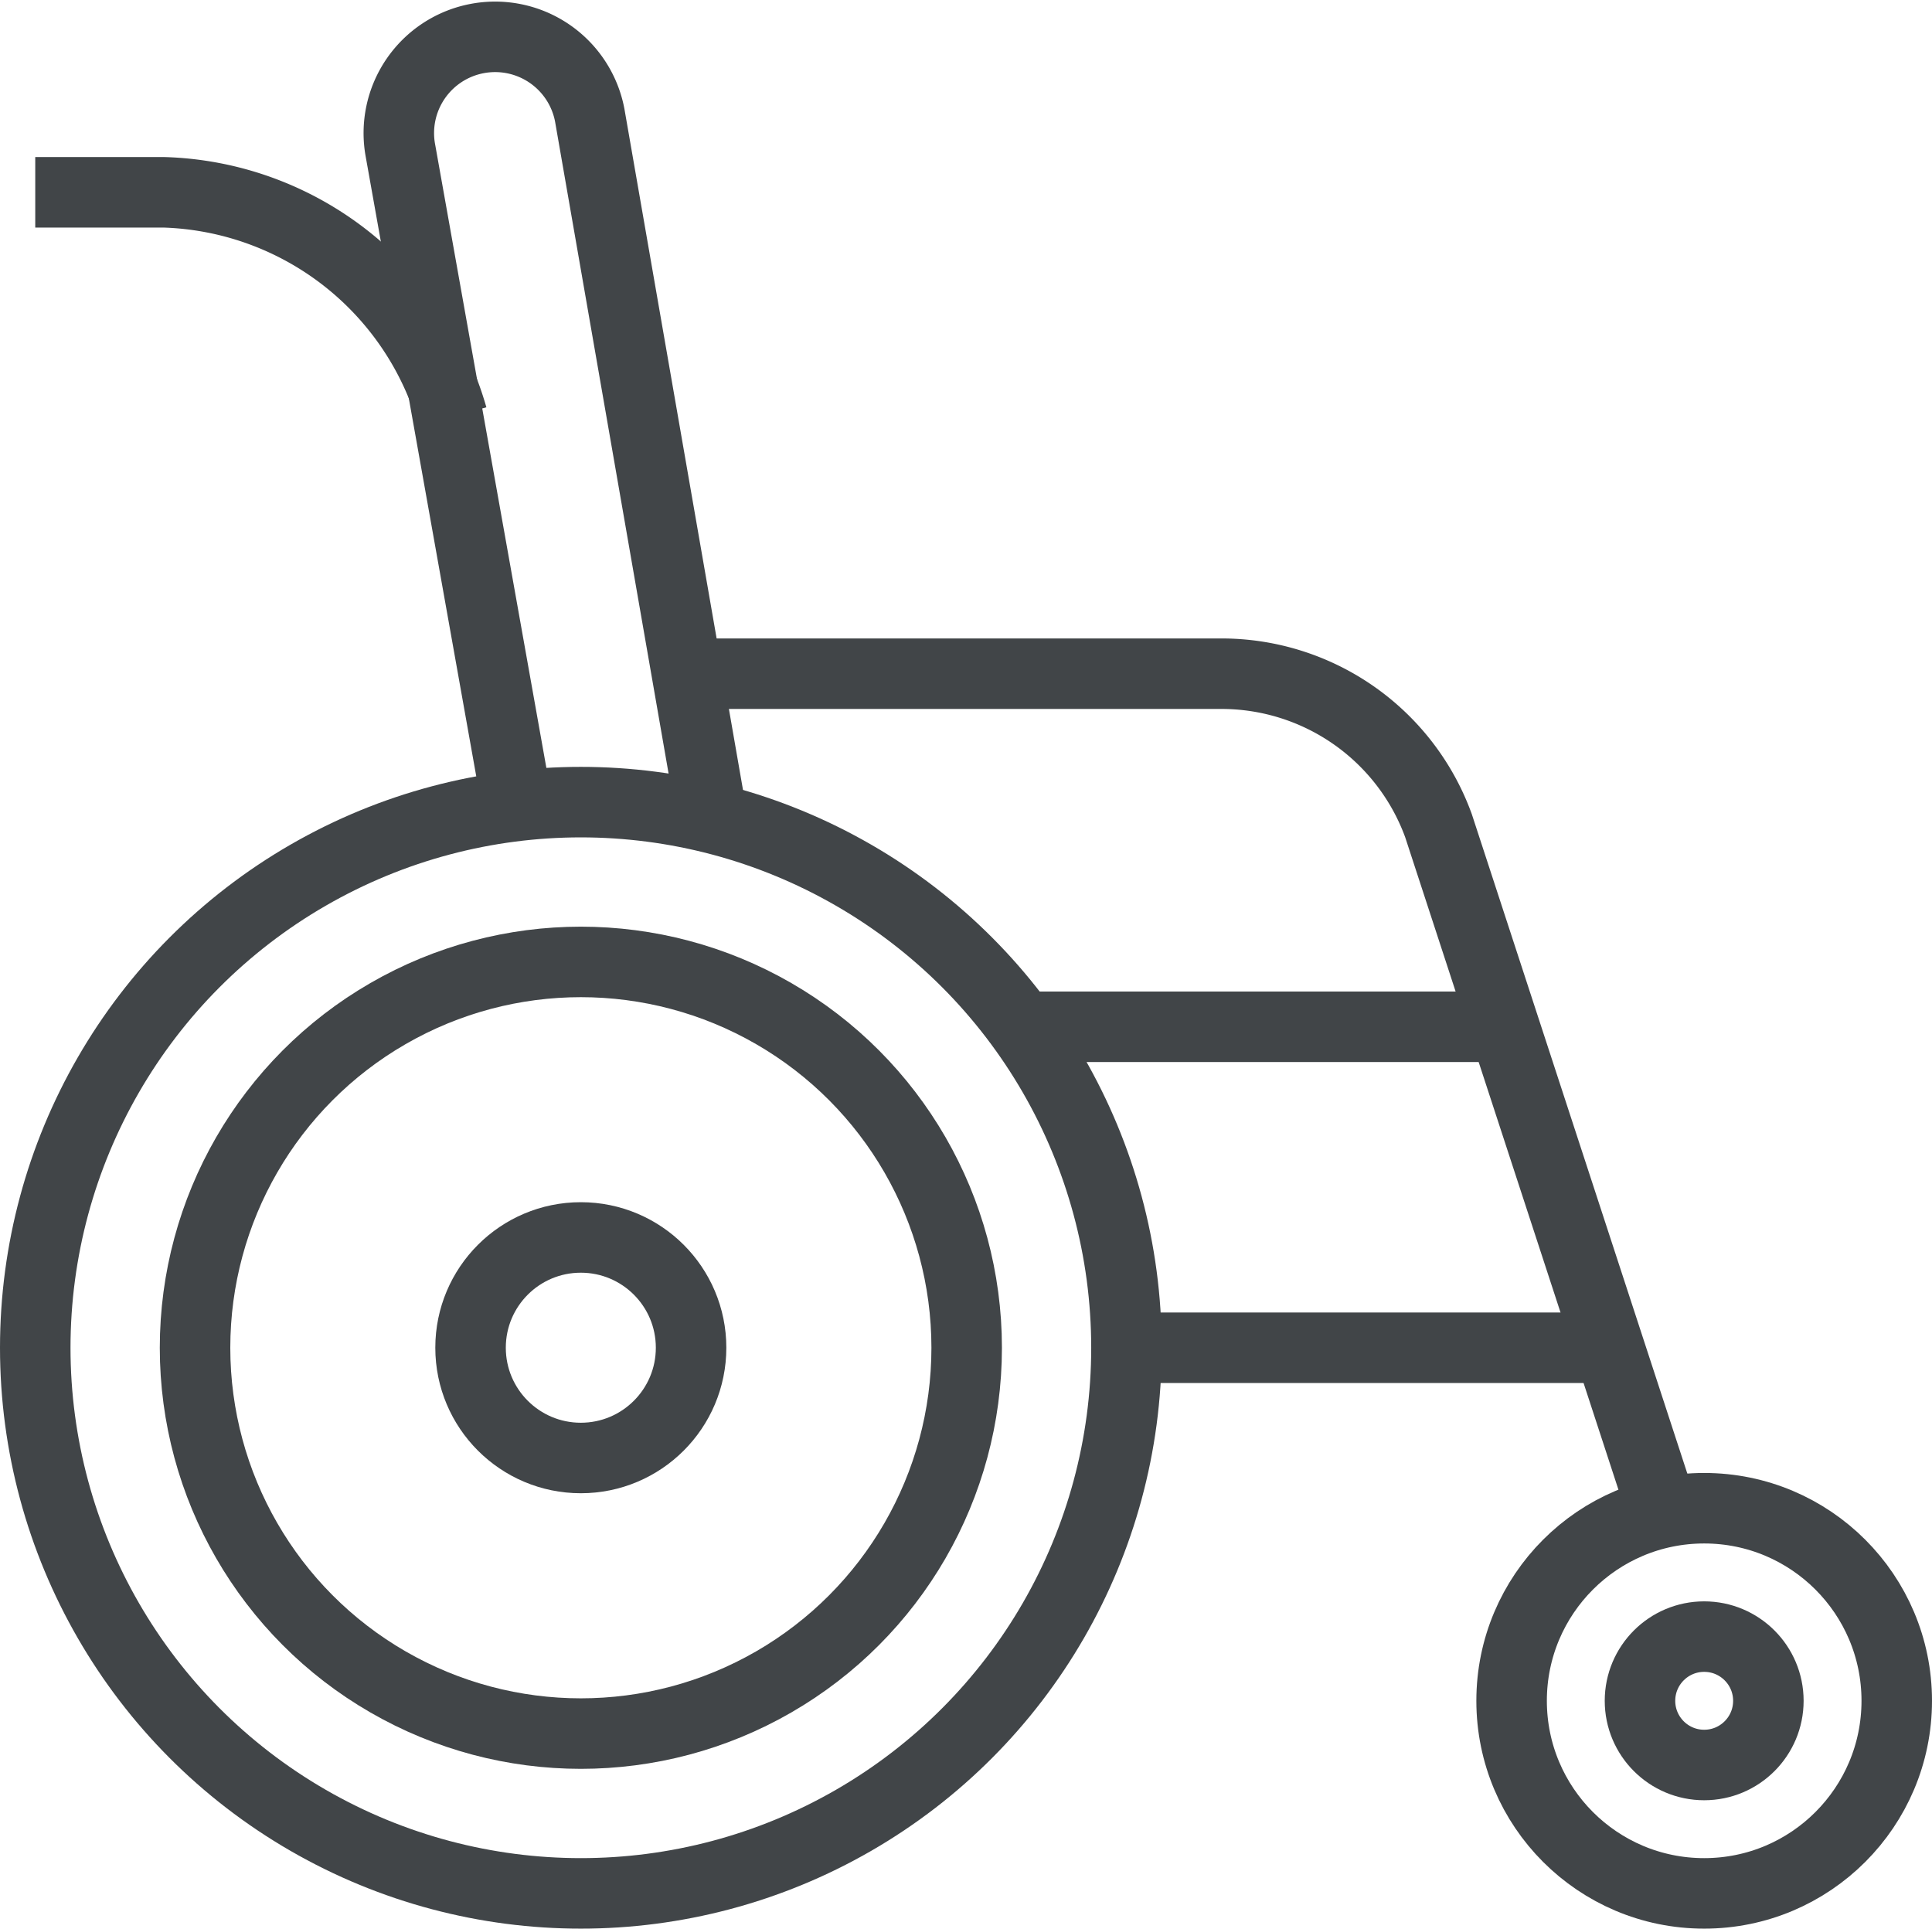
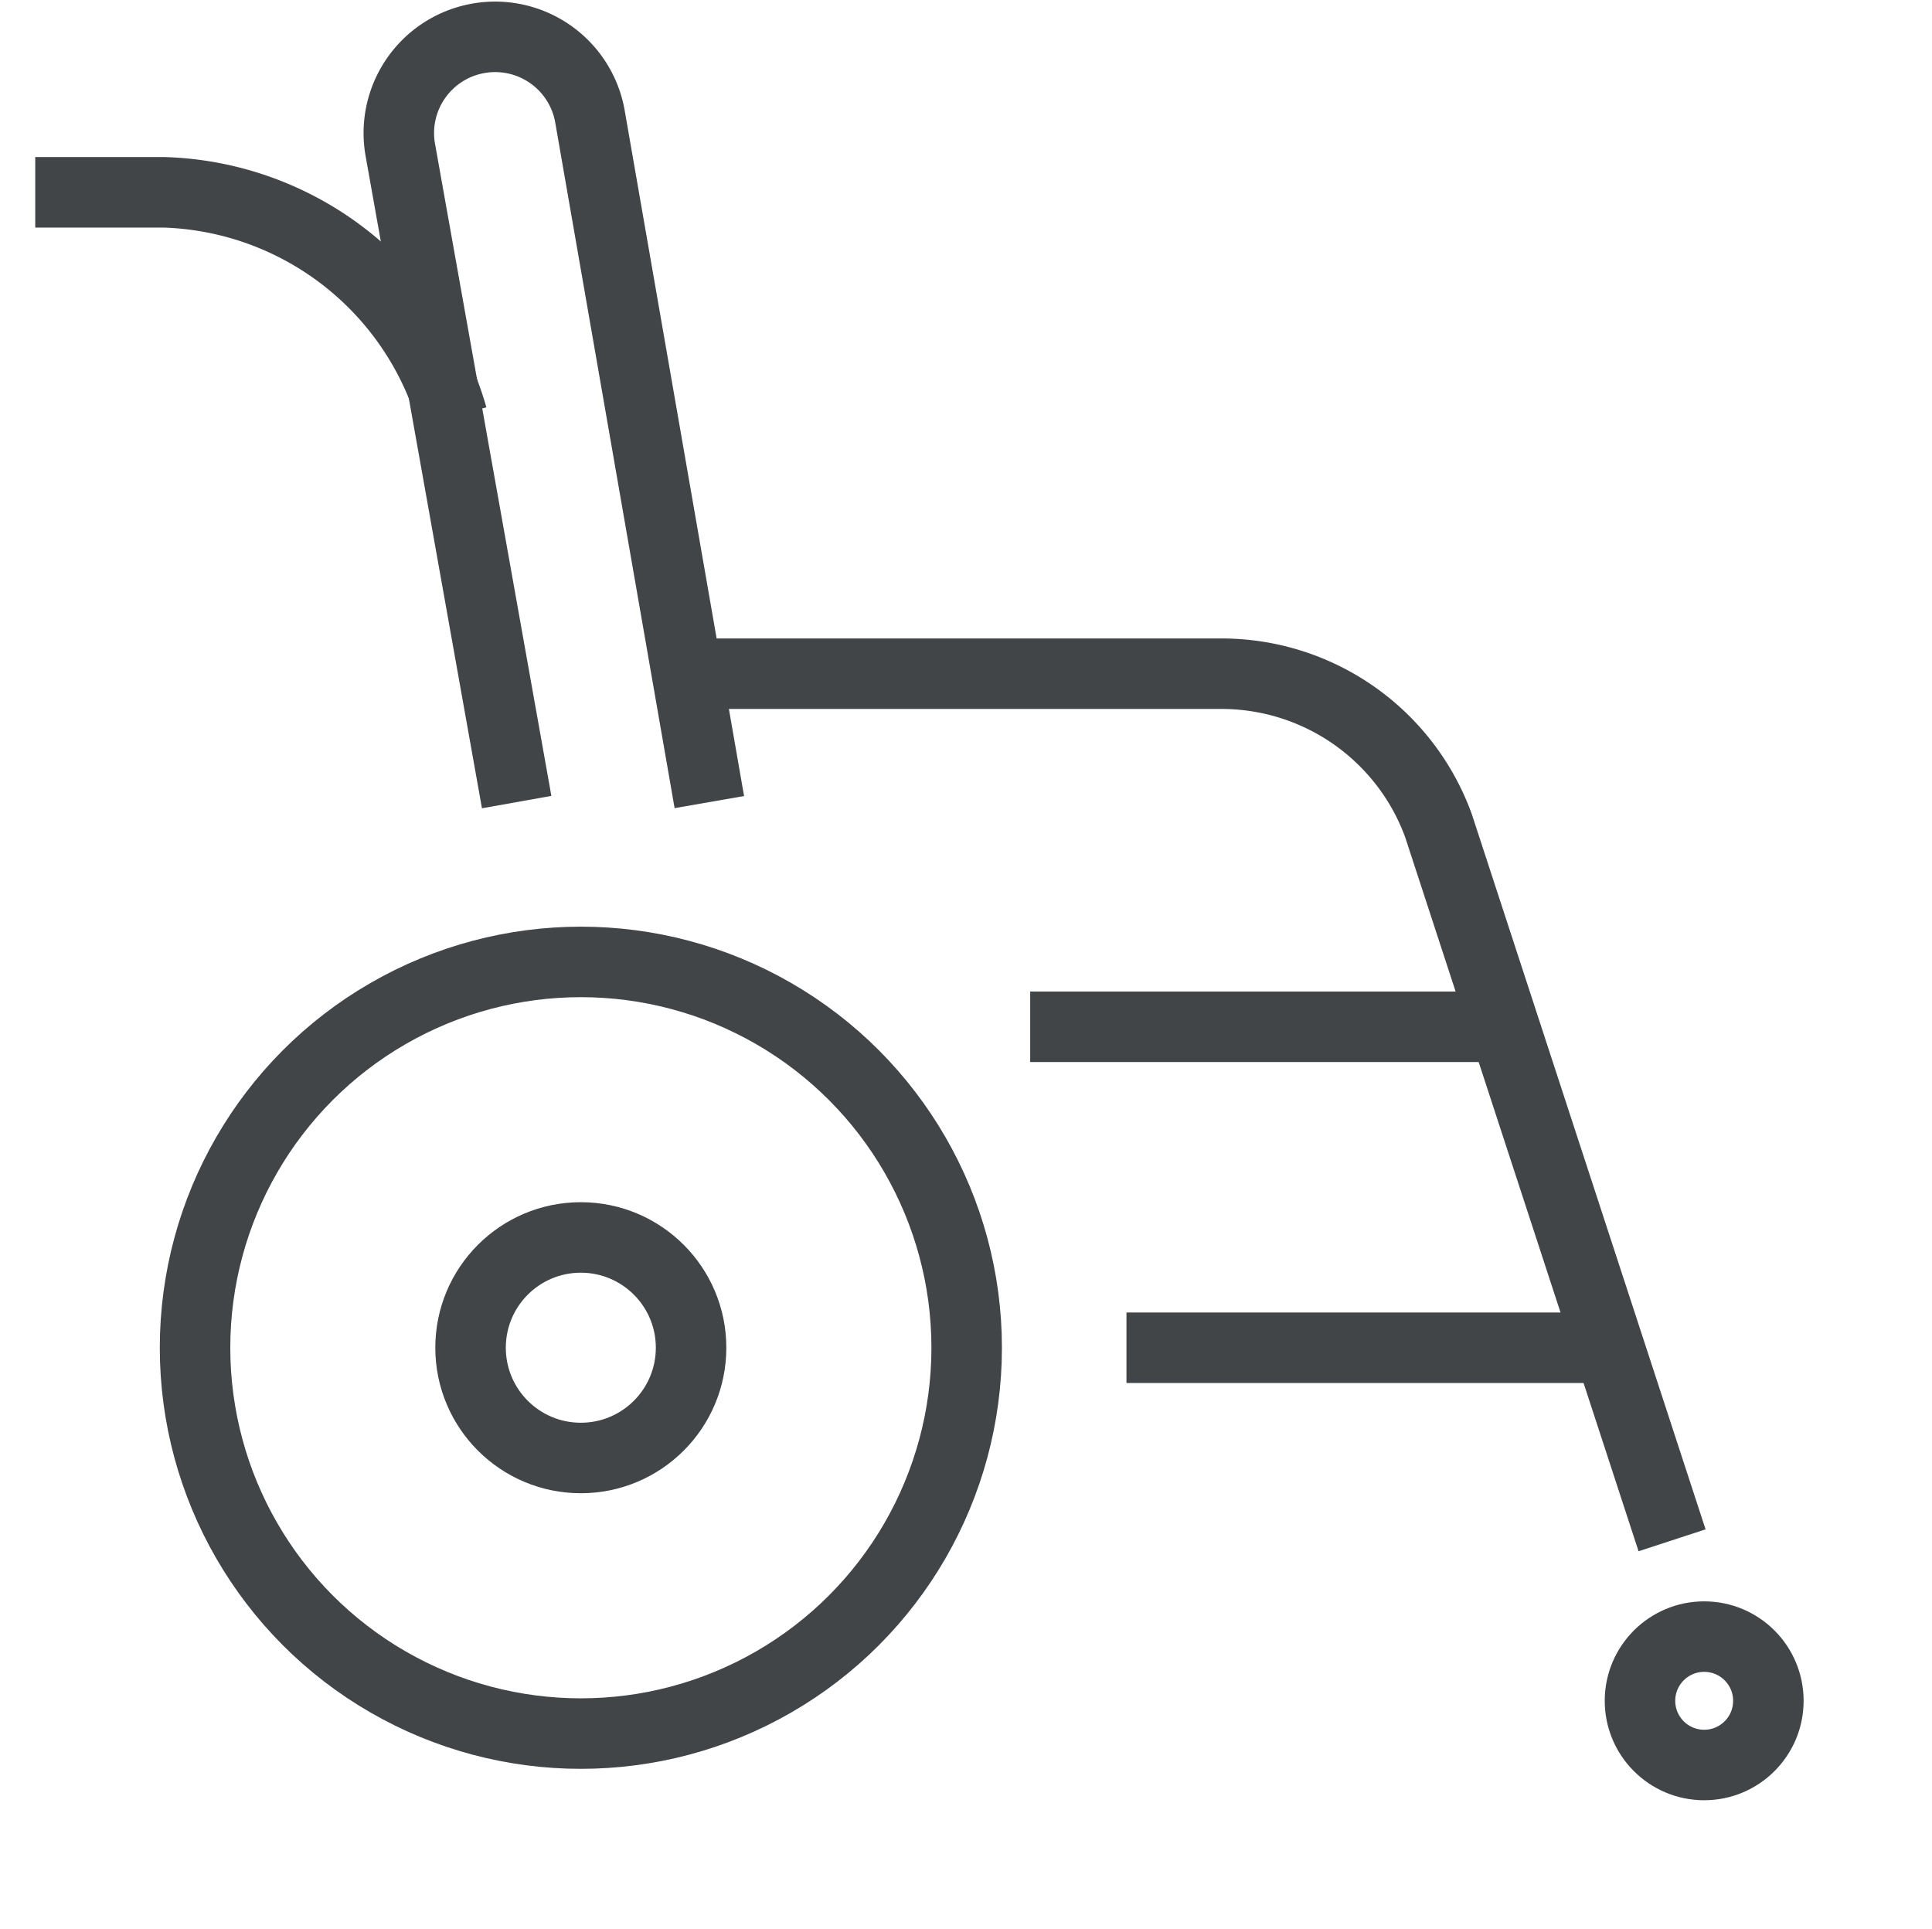
<svg xmlns="http://www.w3.org/2000/svg" width="54.808" height="54.71" viewBox="0 0 54.808 54.71">
  <g id="wander-icon" transform="translate(-120.942 60.699)">
    <circle id="楕円形_924" data-name="楕円形 924" cx="10.945" cy="10.945" r="10.945" transform="translate(126.475 -33.412)" fill="none" stroke="#414548" stroke-miterlimit="10" stroke-width="2" />
-     <circle id="楕円形_925" data-name="楕円形 925" cx="15.478" cy="15.478" r="15.478" transform="translate(121.942 -37.945)" fill="none" stroke="#414548" stroke-miterlimit="10" stroke-width="2" />
    <circle id="楕円形_926" data-name="楕円形 926" cx="3.128" cy="3.128" r="3.128" transform="translate(134.291 -25.596)" fill="none" stroke="#414548" stroke-miterlimit="10" stroke-width="2" />
-     <circle id="楕円形_927" data-name="楕円形 927" cx="5.463" cy="5.463" r="5.463" transform="translate(163.824 -17.915)" fill="none" stroke="#414548" stroke-miterlimit="10" stroke-width="2" />
    <circle id="楕円形_928" data-name="楕円形 928" cx="1.821" cy="1.821" r="1.821" transform="translate(167.466 -14.273)" fill="none" stroke="#414548" stroke-miterlimit="10" stroke-width="2" />
    <path id="パス_10387" data-name="パス 10387" d="M121.942-56.657h3.642a8.789,8.789,0,0,1,8.194,6.373" transform="translate(0 1.413)" fill="none" stroke="#414548" stroke-miterlimit="10" stroke-width="2" />
    <path id="パス_10388" data-name="パス 10388" d="M132.295-37.946,129-56.414a2.73,2.73,0,0,1,2.175-3.192h0a2.732,2.732,0,0,1,3.193,2.175l3.393,19.485" transform="translate(3.304)" fill="none" stroke="#414548" stroke-miterlimit="10" stroke-width="2" />
    <line id="線_78" data-name="線 78" x2="13.657" transform="translate(150.167 -31.572)" fill="none" stroke="#414548" stroke-miterlimit="10" stroke-width="2" />
    <line id="線_79" data-name="線 79" x2="13.657" transform="translate(152.898 -22.467)" fill="none" stroke="#414548" stroke-miterlimit="10" stroke-width="2" />
    <path id="パス_10389" data-name="パス 10389" d="M134.317-47.376H149.76a6.551,6.551,0,0,1,6.156,4.311l6.626,20.272" transform="translate(5.834 5.788)" fill="none" stroke="#414548" stroke-miterlimit="10" stroke-width="2" />
  </g>
</svg>